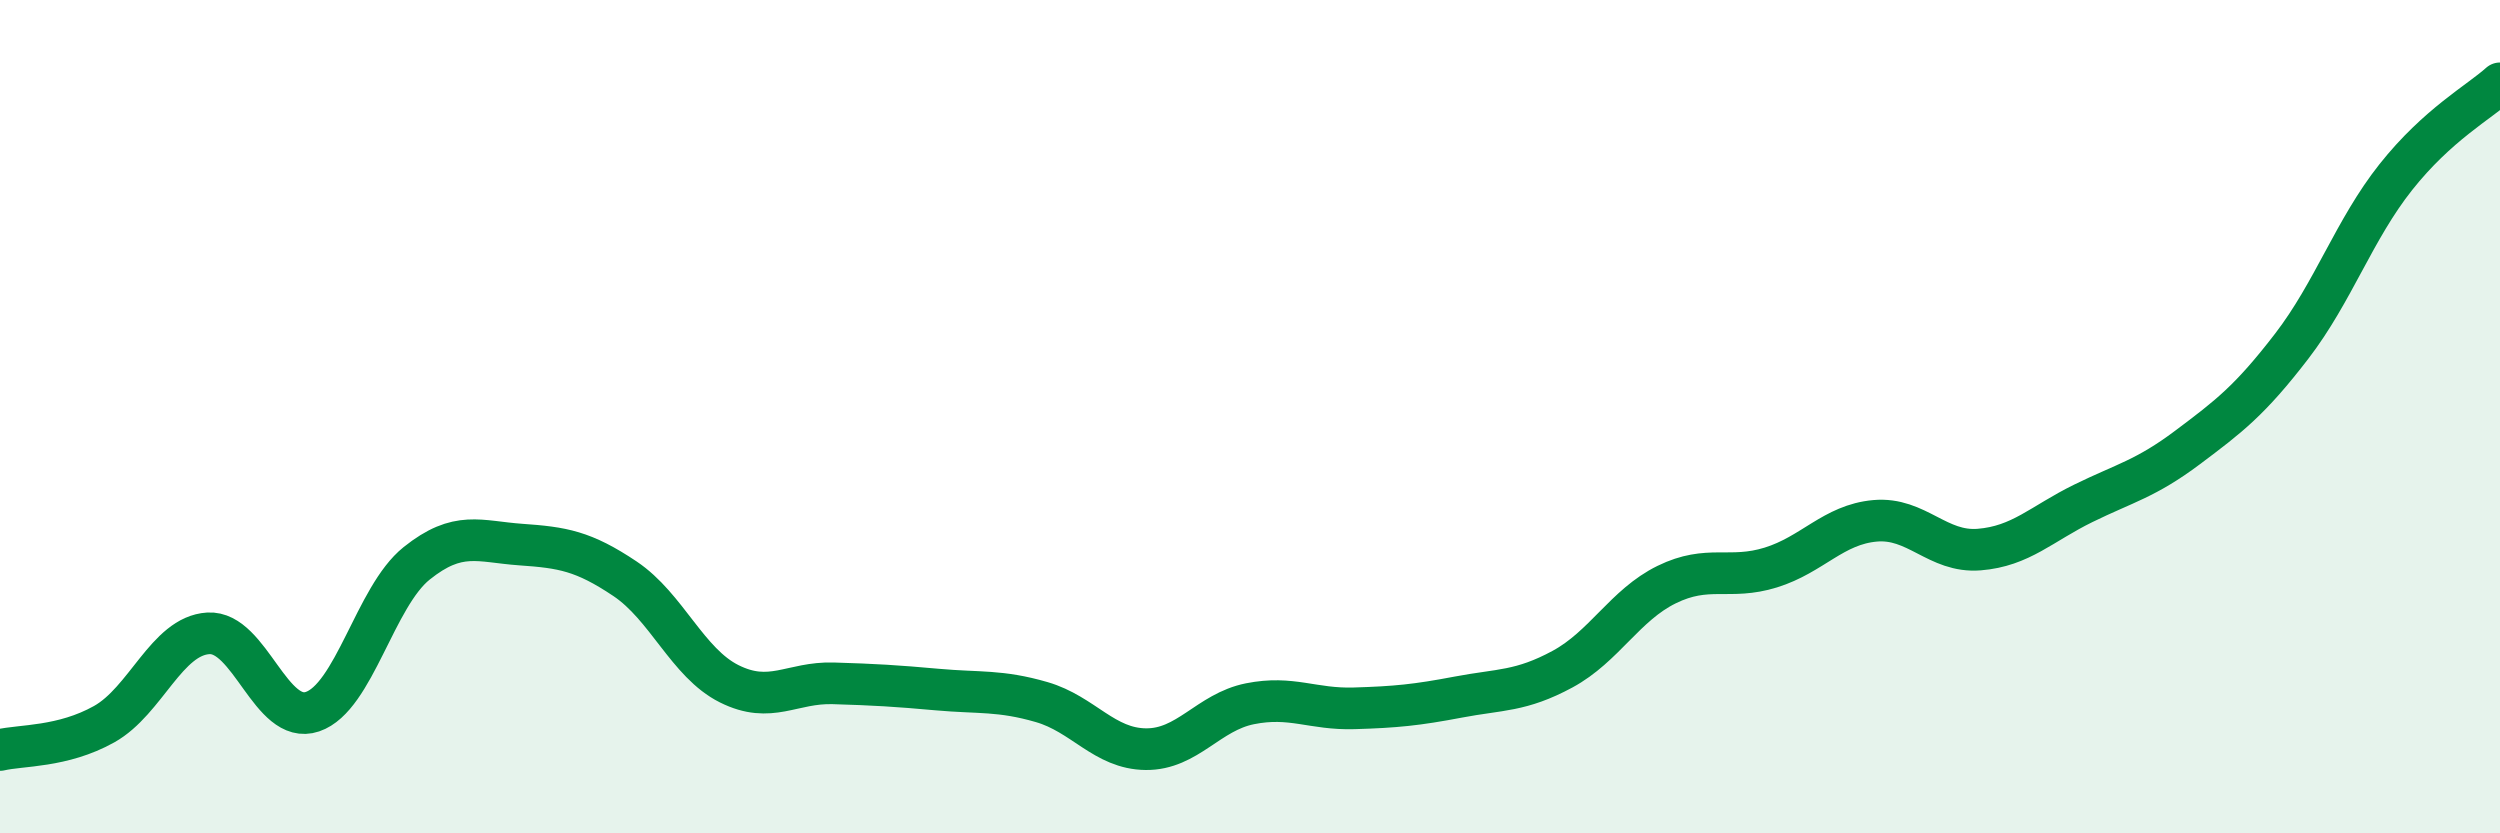
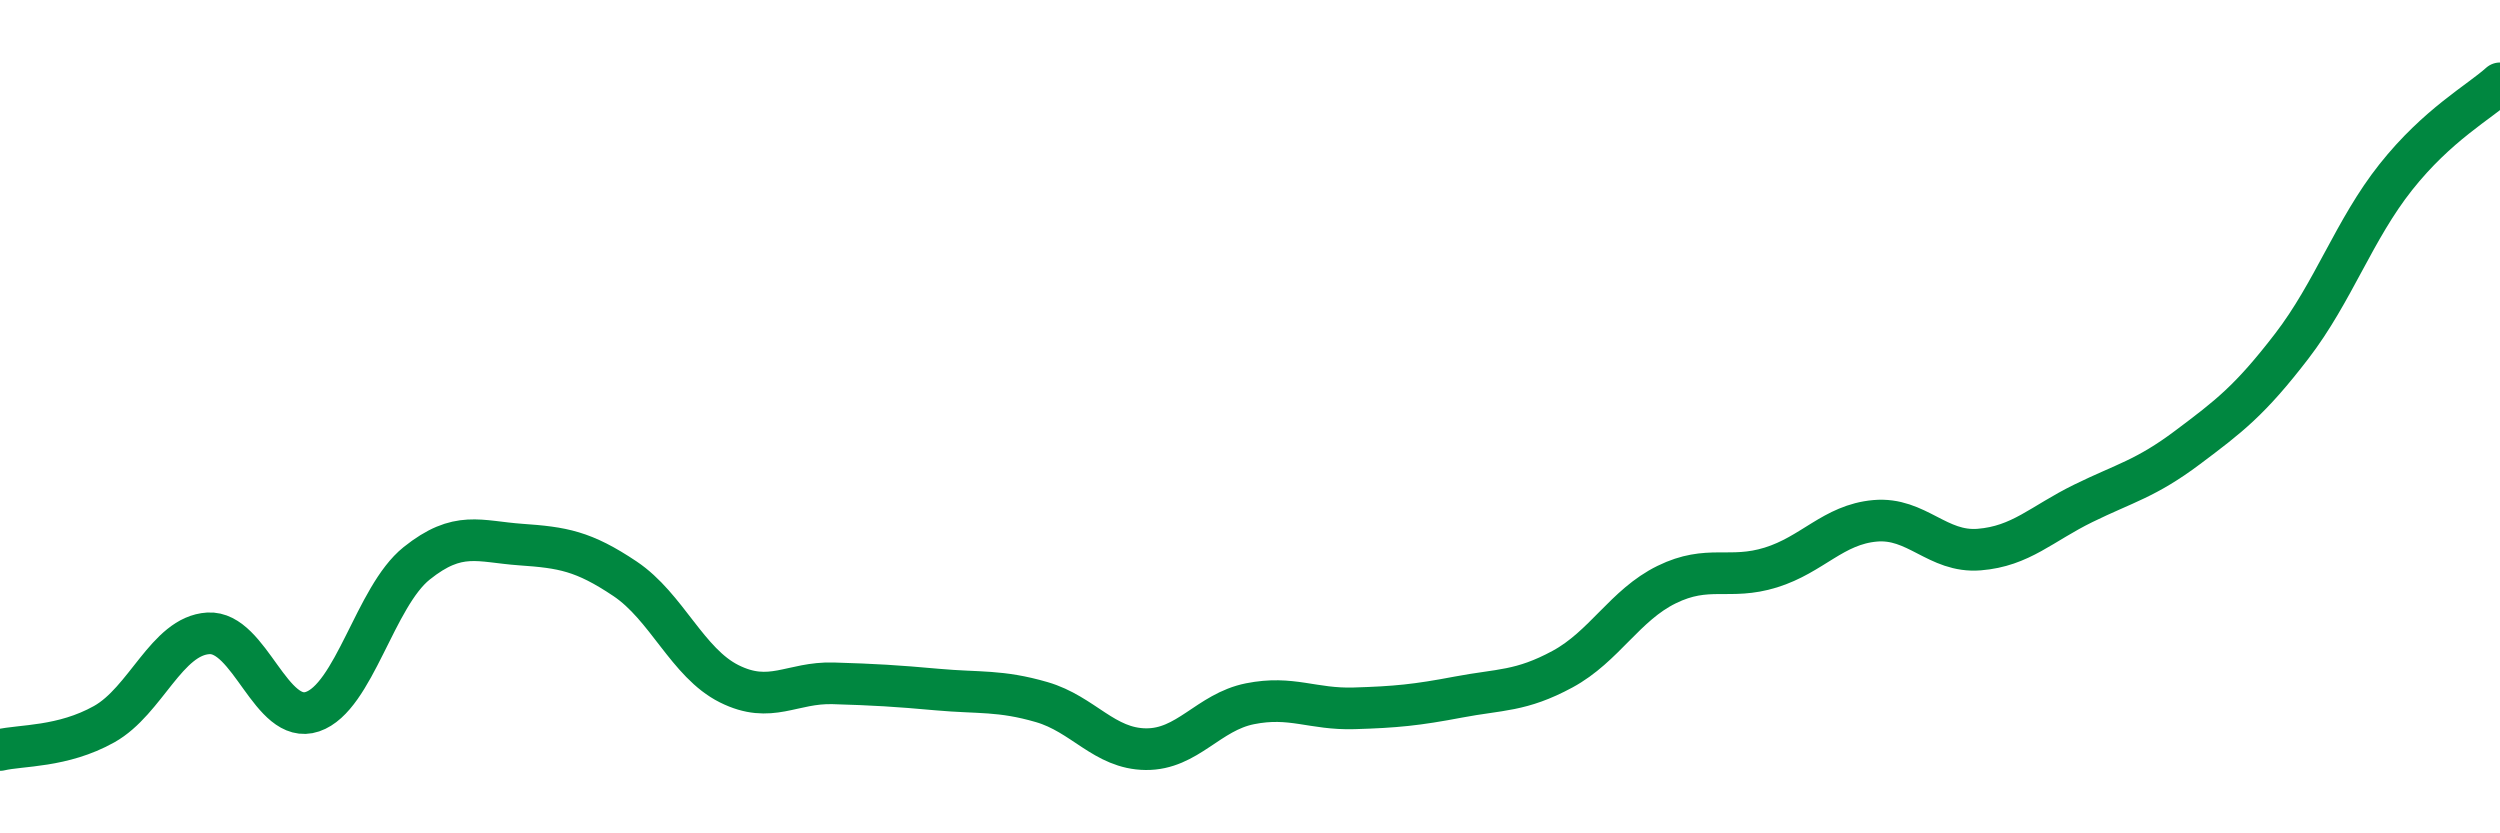
<svg xmlns="http://www.w3.org/2000/svg" width="60" height="20" viewBox="0 0 60 20">
-   <path d="M 0,18 C 0.5,17.88 1.5,17.94 2.5,17.38 C 3.5,16.82 4,15.26 5,15.2 C 6,15.14 6.5,17.42 7.5,17.08 C 8.5,16.74 9,14.32 10,13.52 C 11,12.72 11.5,13 12.5,13.07 C 13.5,13.14 14,13.22 15,13.89 C 16,14.56 16.5,15.91 17.5,16.41 C 18.5,16.91 19,16.37 20,16.4 C 21,16.43 21.5,16.46 22.5,16.55 C 23.5,16.64 24,16.56 25,16.85 C 26,17.14 26.5,17.97 27.5,17.98 C 28.5,17.99 29,17.09 30,16.89 C 31,16.69 31.5,17.03 32.5,17 C 33.5,16.97 34,16.92 35,16.73 C 36,16.54 36.5,16.6 37.5,16.06 C 38.5,15.52 39,14.52 40,14.03 C 41,13.54 41.5,13.93 42.5,13.62 C 43.5,13.31 44,12.59 45,12.5 C 46,12.41 46.5,13.27 47.5,13.19 C 48.5,13.11 49,12.57 50,12.08 C 51,11.59 51.5,11.49 52.5,10.74 C 53.5,9.99 54,9.61 55,8.31 C 56,7.01 56.5,5.51 57.5,4.25 C 58.5,2.99 59.5,2.45 60,2L60 20L0 20Z" fill="#008740" opacity="0.1" stroke-linecap="round" stroke-linejoin="round" />
  <path d="M 0,18 C 0.5,17.88 1.5,17.94 2.5,17.38 C 3.5,16.82 4,15.26 5,15.2 C 6,15.14 6.5,17.42 7.5,17.08 C 8.5,16.74 9,14.32 10,13.52 C 11,12.72 11.5,13 12.5,13.07 C 13.5,13.14 14,13.22 15,13.89 C 16,14.56 16.5,15.91 17.5,16.41 C 18.5,16.91 19,16.37 20,16.4 C 21,16.43 21.5,16.46 22.5,16.55 C 23.5,16.64 24,16.56 25,16.85 C 26,17.14 26.5,17.97 27.5,17.98 C 28.5,17.99 29,17.09 30,16.89 C 31,16.69 31.5,17.03 32.5,17 C 33.5,16.97 34,16.92 35,16.73 C 36,16.54 36.5,16.6 37.5,16.06 C 38.5,15.52 39,14.52 40,14.03 C 41,13.54 41.5,13.93 42.5,13.62 C 43.5,13.31 44,12.59 45,12.5 C 46,12.41 46.5,13.27 47.5,13.19 C 48.5,13.11 49,12.57 50,12.08 C 51,11.59 51.5,11.49 52.5,10.74 C 53.5,9.99 54,9.61 55,8.31 C 56,7.01 56.5,5.51 57.5,4.25 C 58.5,2.99 59.5,2.45 60,2" stroke="#008740" stroke-width="1" fill="none" stroke-linecap="round" stroke-linejoin="round" />
</svg>